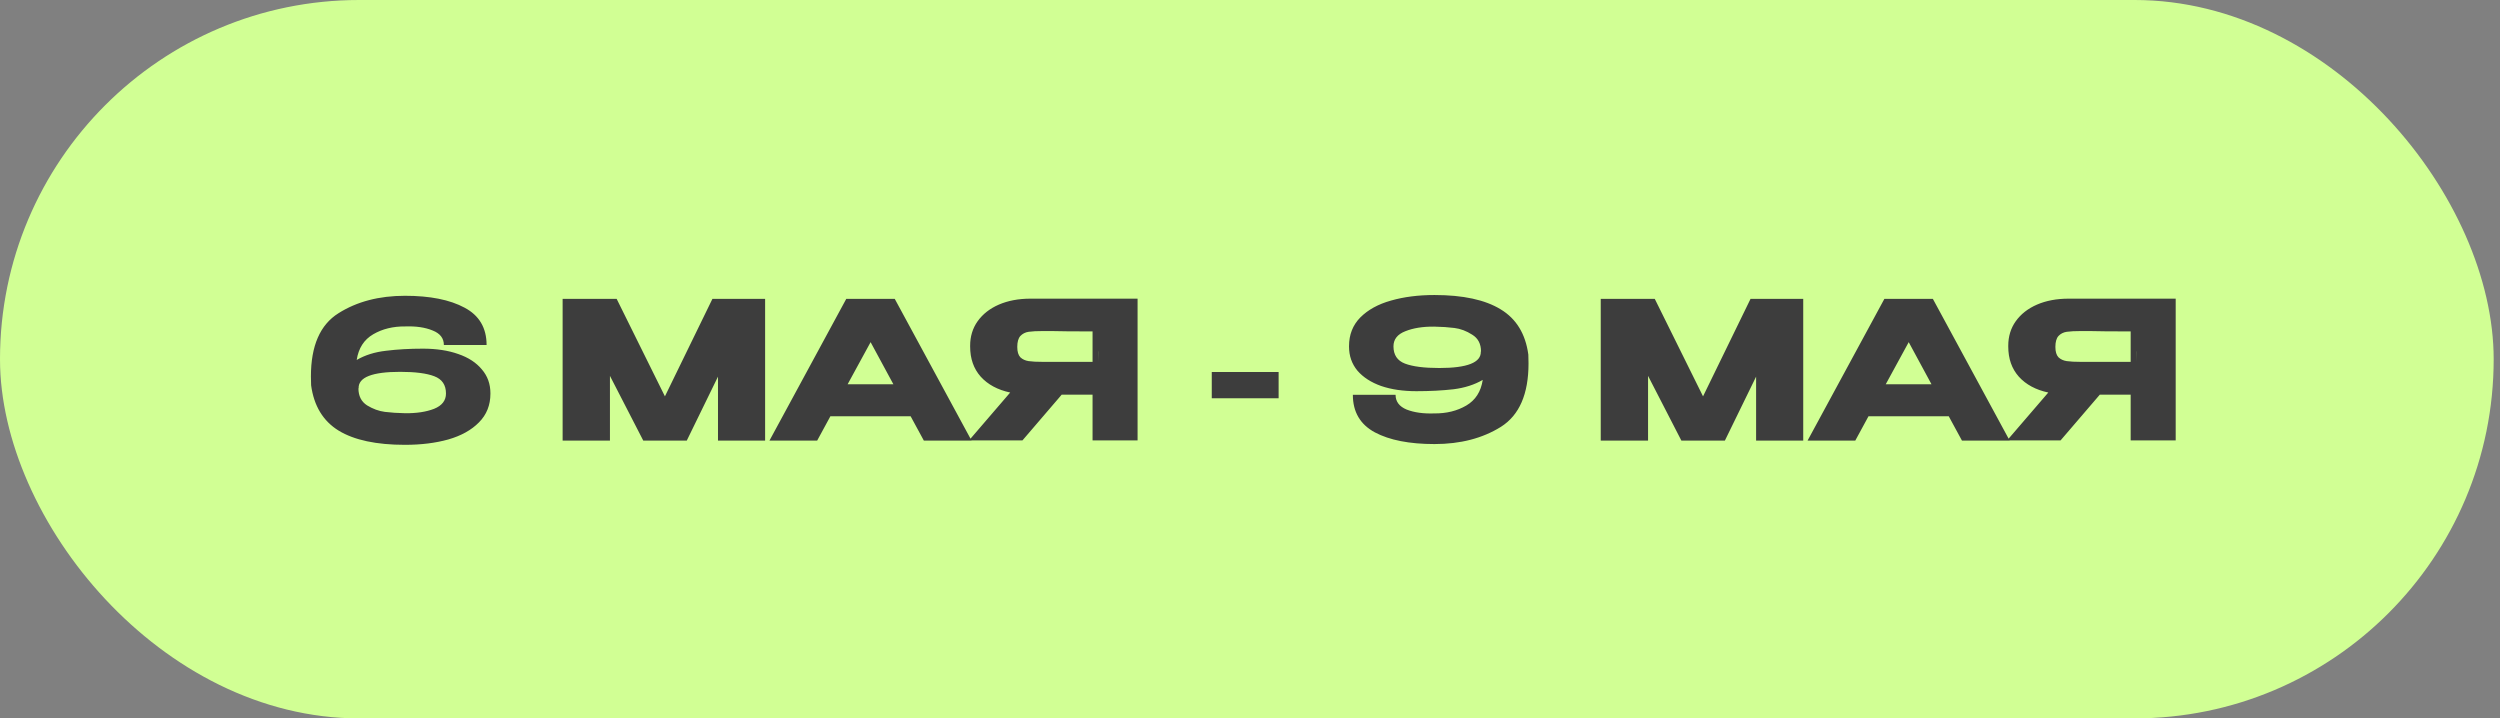
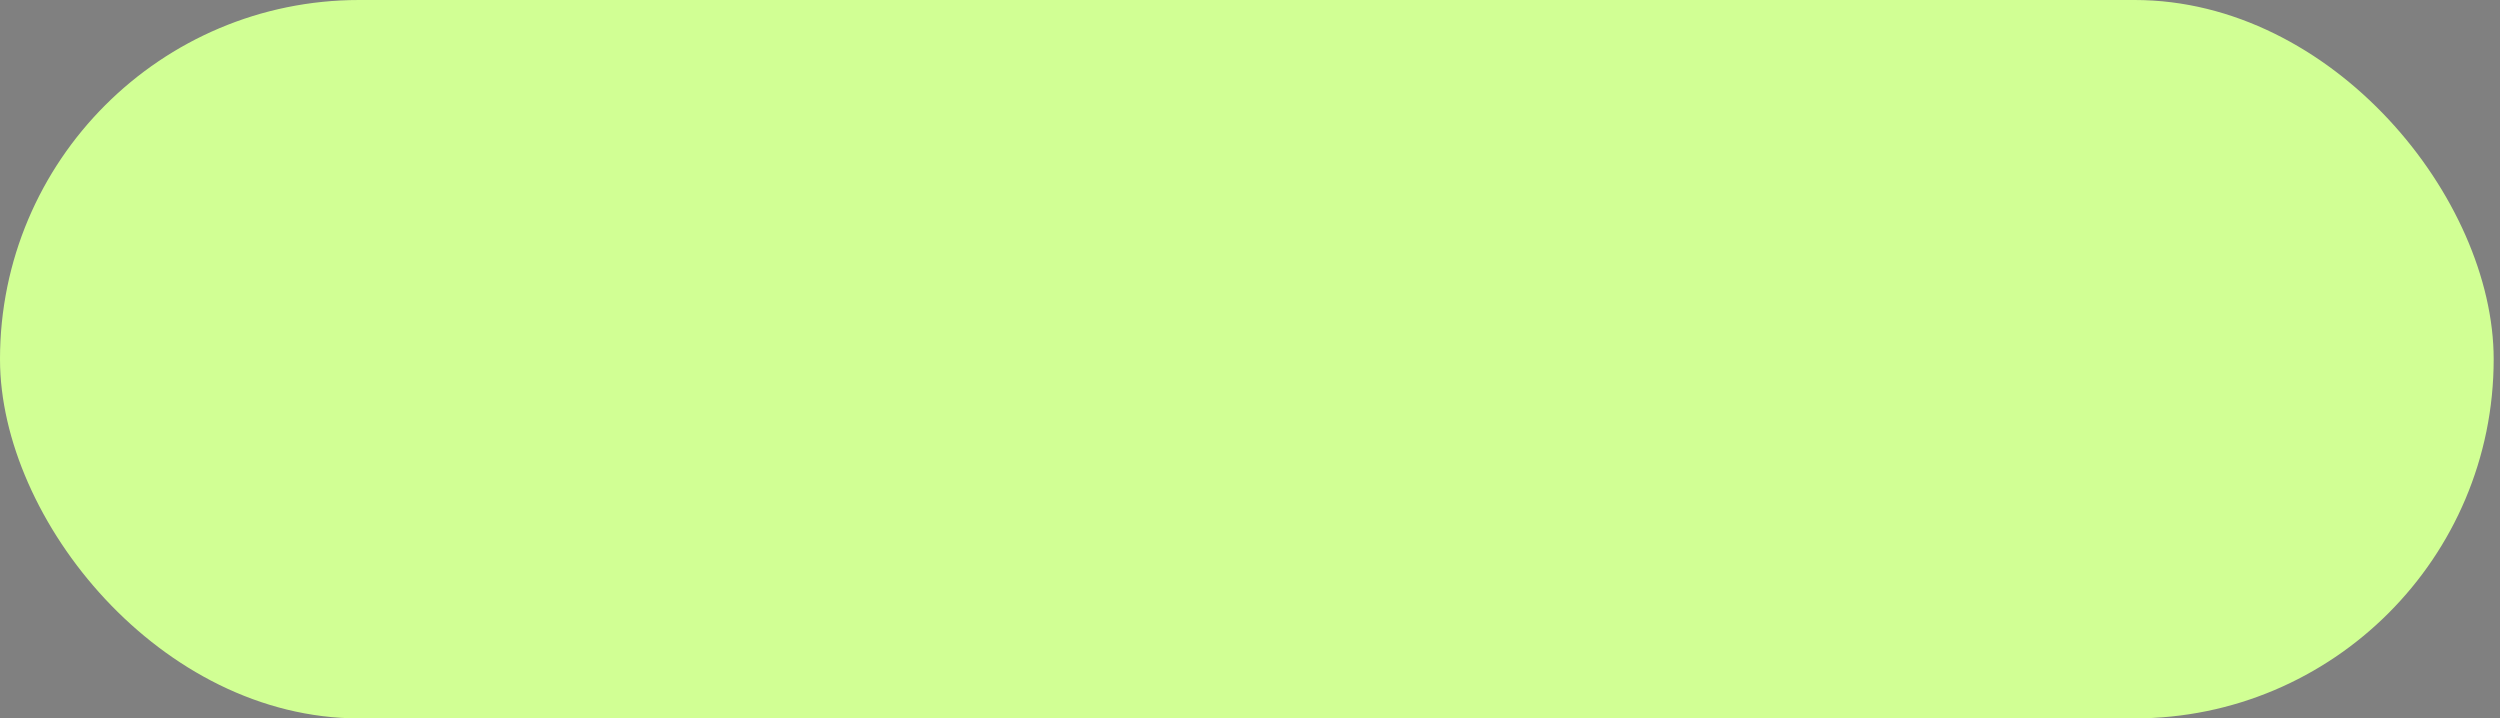
<svg xmlns="http://www.w3.org/2000/svg" width="261" height="75" viewBox="0 0 261 75" fill="none">
  <rect x="0" y="0" width="261" height="75" fill="#808080" stroke="none" />
  <rect width="260.34" height="75" rx="37.5" fill="#D1FF94" />
-   <path d="M51.2 41.1C51.2 42.3 50.8 43.3 50 44.1C49.213 44.9 48.147 45.493 46.8 45.88C45.467 46.253 43.96 46.44 42.28 46.44C39.293 46.44 36.987 45.947 35.36 44.96C33.733 43.96 32.773 42.38 32.48 40.22C32.467 40.007 32.46 39.7 32.46 39.3C32.46 36.1 33.42 33.9 35.34 32.7C37.26 31.487 39.573 30.88 42.28 30.88C44.893 30.88 46.967 31.293 48.5 32.12C50.033 32.933 50.8 34.233 50.8 36.02H46.34C46.34 35.313 45.947 34.807 45.16 34.5C44.387 34.18 43.433 34.04 42.3 34.08C41.033 34.067 39.92 34.34 38.96 34.9C38 35.46 37.427 36.353 37.24 37.58C38.107 37.073 39.127 36.753 40.3 36.62C41.473 36.473 42.76 36.4 44.16 36.4C45.56 36.4 46.787 36.587 47.84 36.96C48.893 37.32 49.713 37.853 50.3 38.56C50.9 39.253 51.2 40.087 51.2 41.06V41.08V41.1ZM42.3 43.14C43.487 43.153 44.493 43 45.32 42.68C46.147 42.347 46.56 41.813 46.56 41.08C46.56 40.187 46.153 39.587 45.34 39.28C44.54 38.973 43.353 38.82 41.78 38.82C38.847 38.82 37.4 39.393 37.44 40.54H37.42C37.42 41.34 37.72 41.933 38.32 42.32C38.933 42.693 39.553 42.92 40.18 43C40.82 43.08 41.527 43.127 42.3 43.14ZM79.878 31.2V46H74.958V39.32L71.698 46H67.158L63.678 39.24V46H58.738V31.2H64.378L69.418 41.38L74.378 31.2H79.878ZM101.431 46H96.451L95.071 43.46H86.691L85.311 46H80.331L88.351 31.2H93.411L101.431 46ZM90.891 35.72L88.491 40.12H93.271L90.891 35.72ZM114.683 37.78C114.696 36.927 114.696 36.56 114.683 36.68V37.78ZM118.763 45.98H114.063V41.2H110.843L106.743 45.98H101.163L105.463 40.98C104.156 40.7 103.13 40.147 102.383 39.32C101.65 38.493 101.283 37.447 101.283 36.18V36.1C101.283 35.127 101.543 34.273 102.063 33.54C102.596 32.793 103.336 32.213 104.283 31.8C105.243 31.387 106.343 31.18 107.583 31.18H118.763V45.98ZM108.943 34.56C108.263 34.56 107.743 34.587 107.383 34.64C107.036 34.693 106.75 34.84 106.523 35.08C106.31 35.32 106.203 35.7 106.203 36.22C106.203 36.713 106.31 37.073 106.523 37.3C106.75 37.513 107.036 37.647 107.383 37.7C107.743 37.753 108.263 37.78 108.943 37.78H108.963H114.063V34.6C112.063 34.6 110.596 34.587 109.663 34.56H108.943ZM126.508 41.58V38.84H133.488V41.58H126.508ZM159.558 37.02C159.571 37.233 159.578 37.54 159.578 37.94C159.578 41.14 158.618 43.347 156.698 44.56C154.778 45.76 152.465 46.36 149.758 46.36C147.145 46.36 145.071 45.953 143.538 45.14C142.005 44.313 141.238 43.007 141.238 41.22H145.698C145.698 41.927 146.085 42.44 146.858 42.76C147.645 43.067 148.605 43.2 149.738 43.16C151.005 43.173 152.118 42.9 153.078 42.34C154.038 41.78 154.611 40.887 154.798 39.66C153.931 40.167 152.911 40.493 151.738 40.64C150.565 40.773 149.278 40.84 147.878 40.84C146.478 40.84 145.251 40.66 144.198 40.3C143.145 39.927 142.318 39.393 141.718 38.7C141.131 37.993 140.838 37.153 140.838 36.18V36.16V36.14C140.838 34.94 141.231 33.94 142.018 33.14C142.818 32.34 143.885 31.753 145.218 31.38C146.565 30.993 148.078 30.8 149.758 30.8C152.745 30.8 155.051 31.3 156.678 32.3C158.305 33.287 159.265 34.86 159.558 37.02ZM150.258 38.42C153.191 38.42 154.638 37.847 154.598 36.7H154.618C154.618 35.9 154.311 35.313 153.698 34.94C153.098 34.553 152.478 34.32 151.838 34.24C151.211 34.16 150.511 34.113 149.738 34.1C148.551 34.087 147.545 34.247 146.718 34.58C145.891 34.9 145.478 35.427 145.478 36.16C145.478 37.053 145.878 37.653 146.678 37.96C147.491 38.267 148.685 38.42 150.258 38.42ZM188.257 31.2V46H183.337V39.32L180.077 46H175.537L172.057 39.24V46H167.117V31.2H172.757L177.797 41.38L182.757 31.2H188.257ZM209.81 46H204.83L203.45 43.46H195.07L193.69 46H188.71L196.73 31.2H201.79L209.81 46ZM199.27 35.72L196.87 40.12H201.65L199.27 35.72ZM223.062 37.78C223.075 36.927 223.075 36.56 223.062 36.68V37.78ZM227.142 45.98H222.442V41.2H219.222L215.122 45.98H209.542L213.842 40.98C212.535 40.7 211.509 40.147 210.762 39.32C210.029 38.493 209.662 37.447 209.662 36.18V36.1C209.662 35.127 209.922 34.273 210.442 33.54C210.975 32.793 211.715 32.213 212.662 31.8C213.622 31.387 214.722 31.18 215.962 31.18H227.142V45.98ZM217.322 34.56C216.642 34.56 216.122 34.587 215.762 34.64C215.415 34.693 215.129 34.84 214.902 35.08C214.689 35.32 214.582 35.7 214.582 36.22C214.582 36.713 214.689 37.073 214.902 37.3C215.129 37.513 215.415 37.647 215.762 37.7C216.122 37.753 216.642 37.78 217.322 37.78H217.342H222.442V34.6C220.442 34.6 218.975 34.587 218.042 34.56H217.322Z" fill="#3D3D3D" />
</svg>